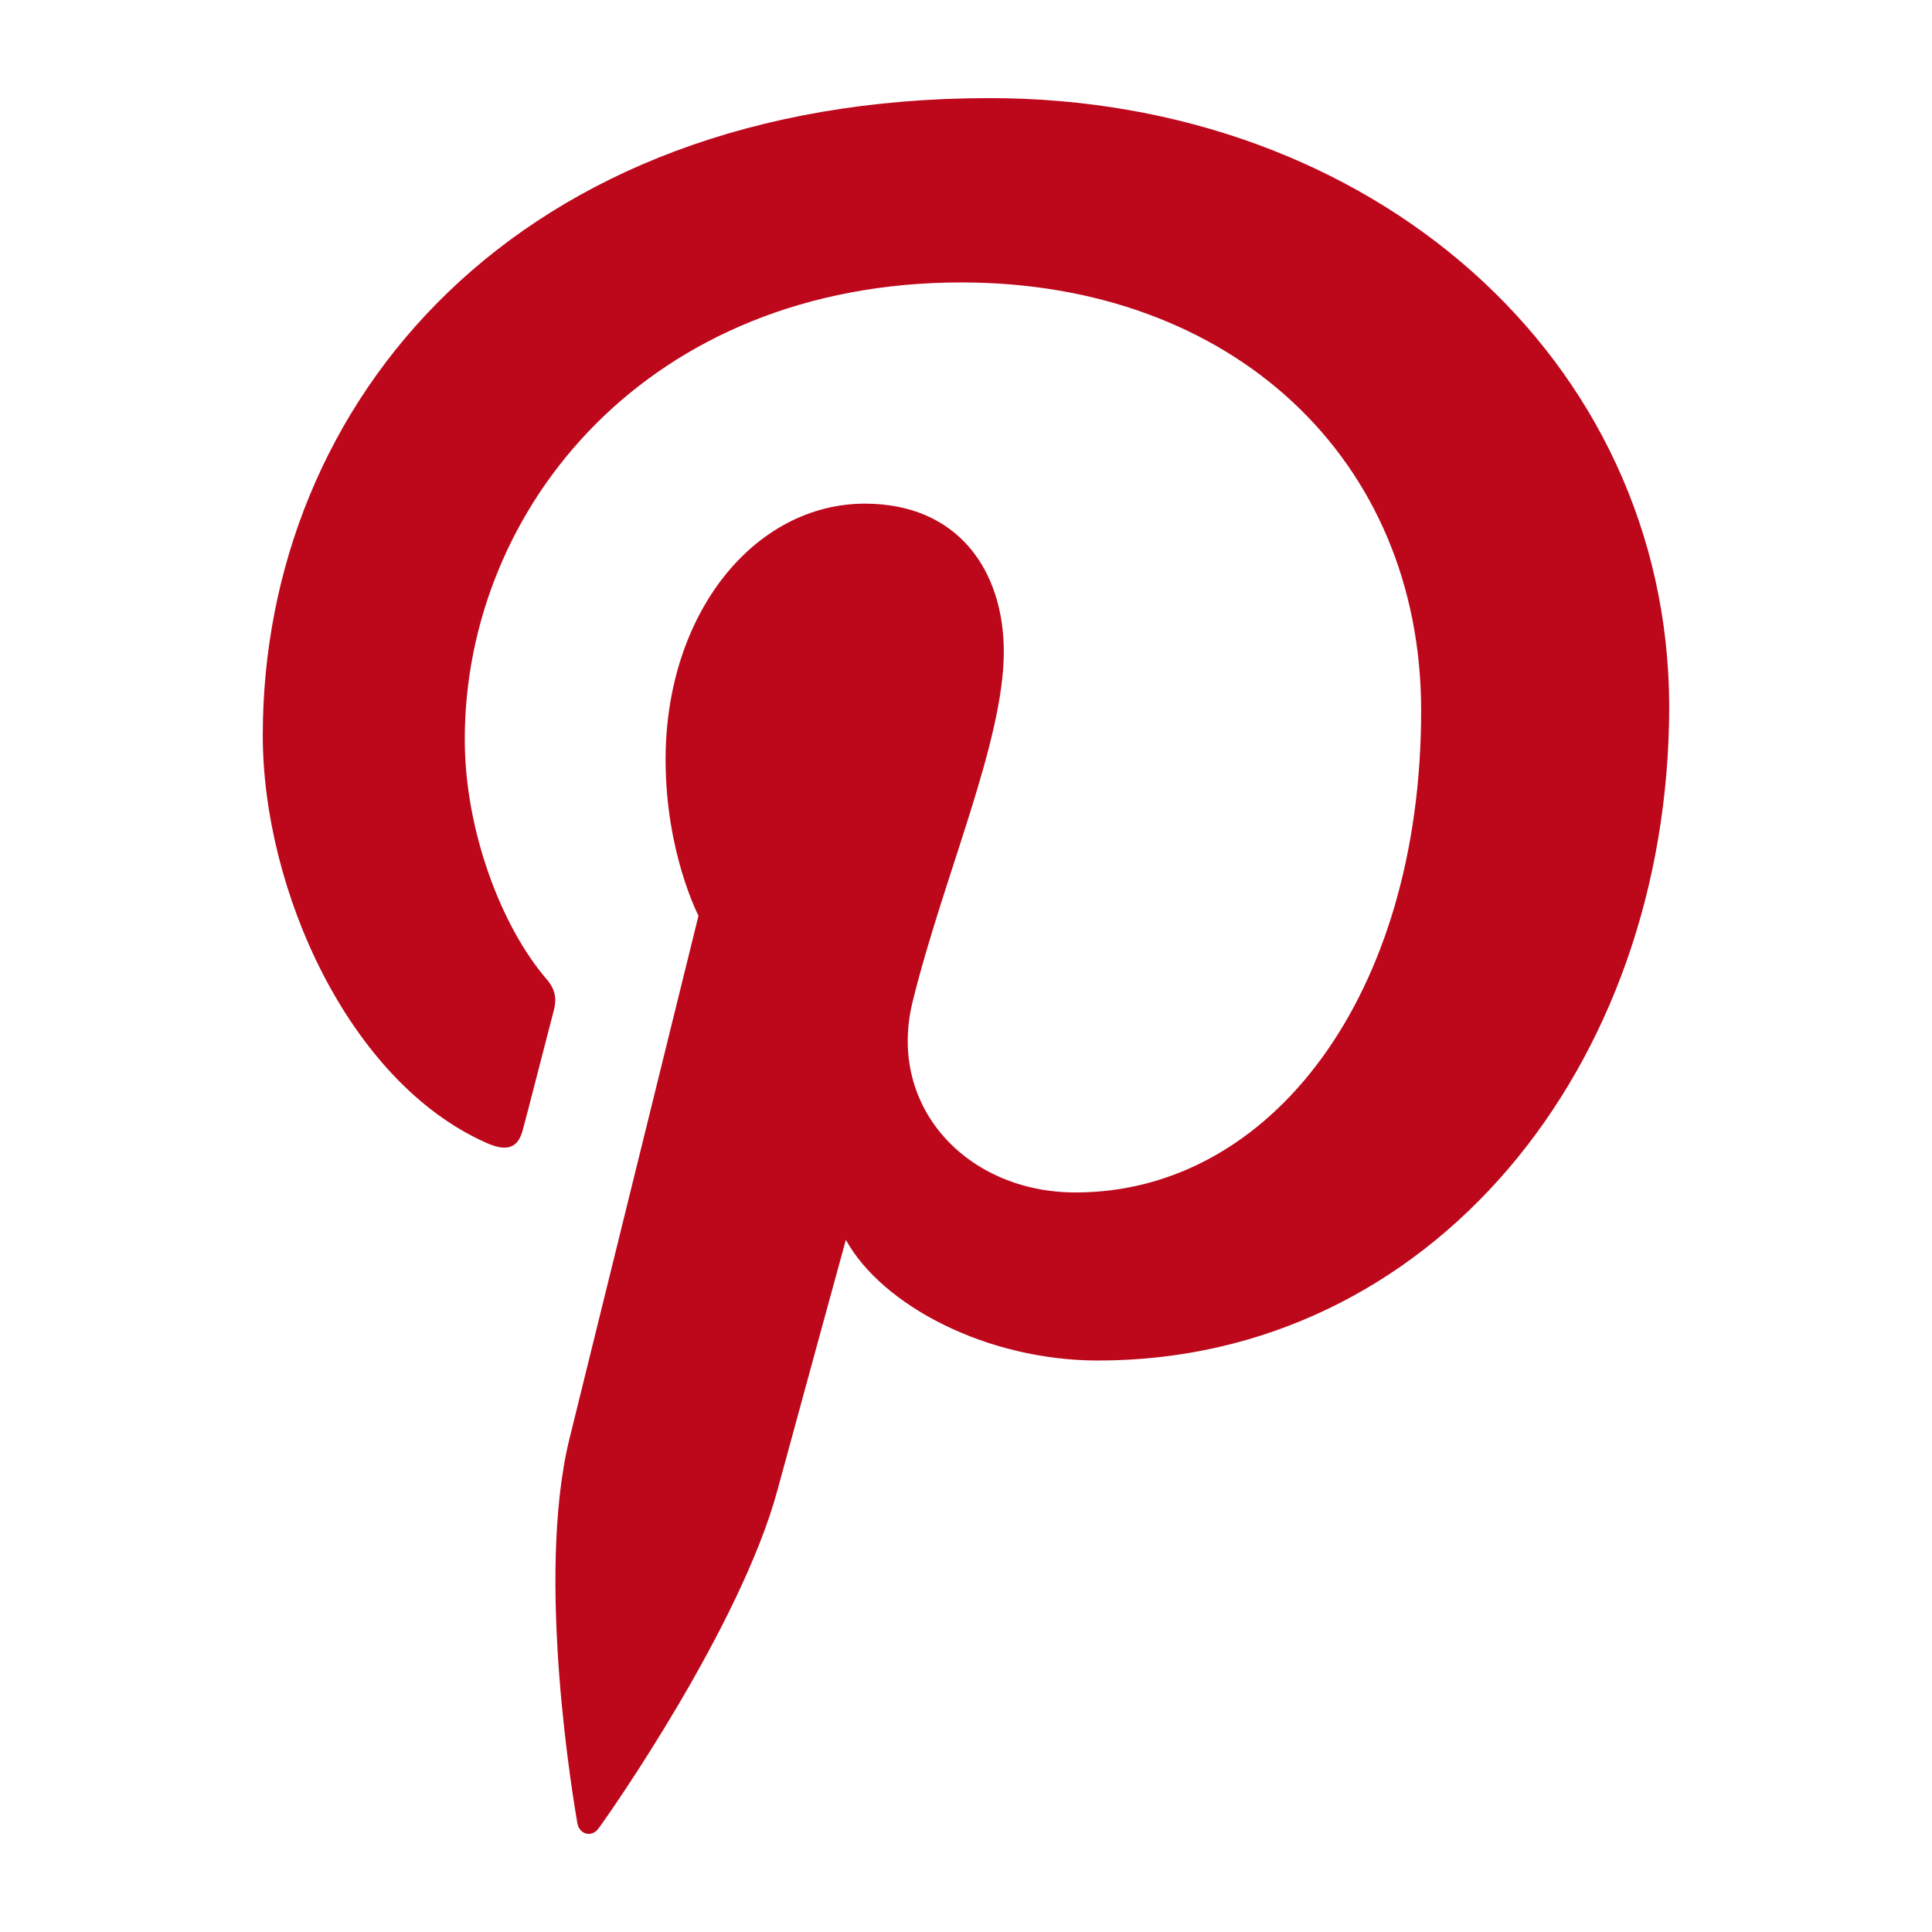
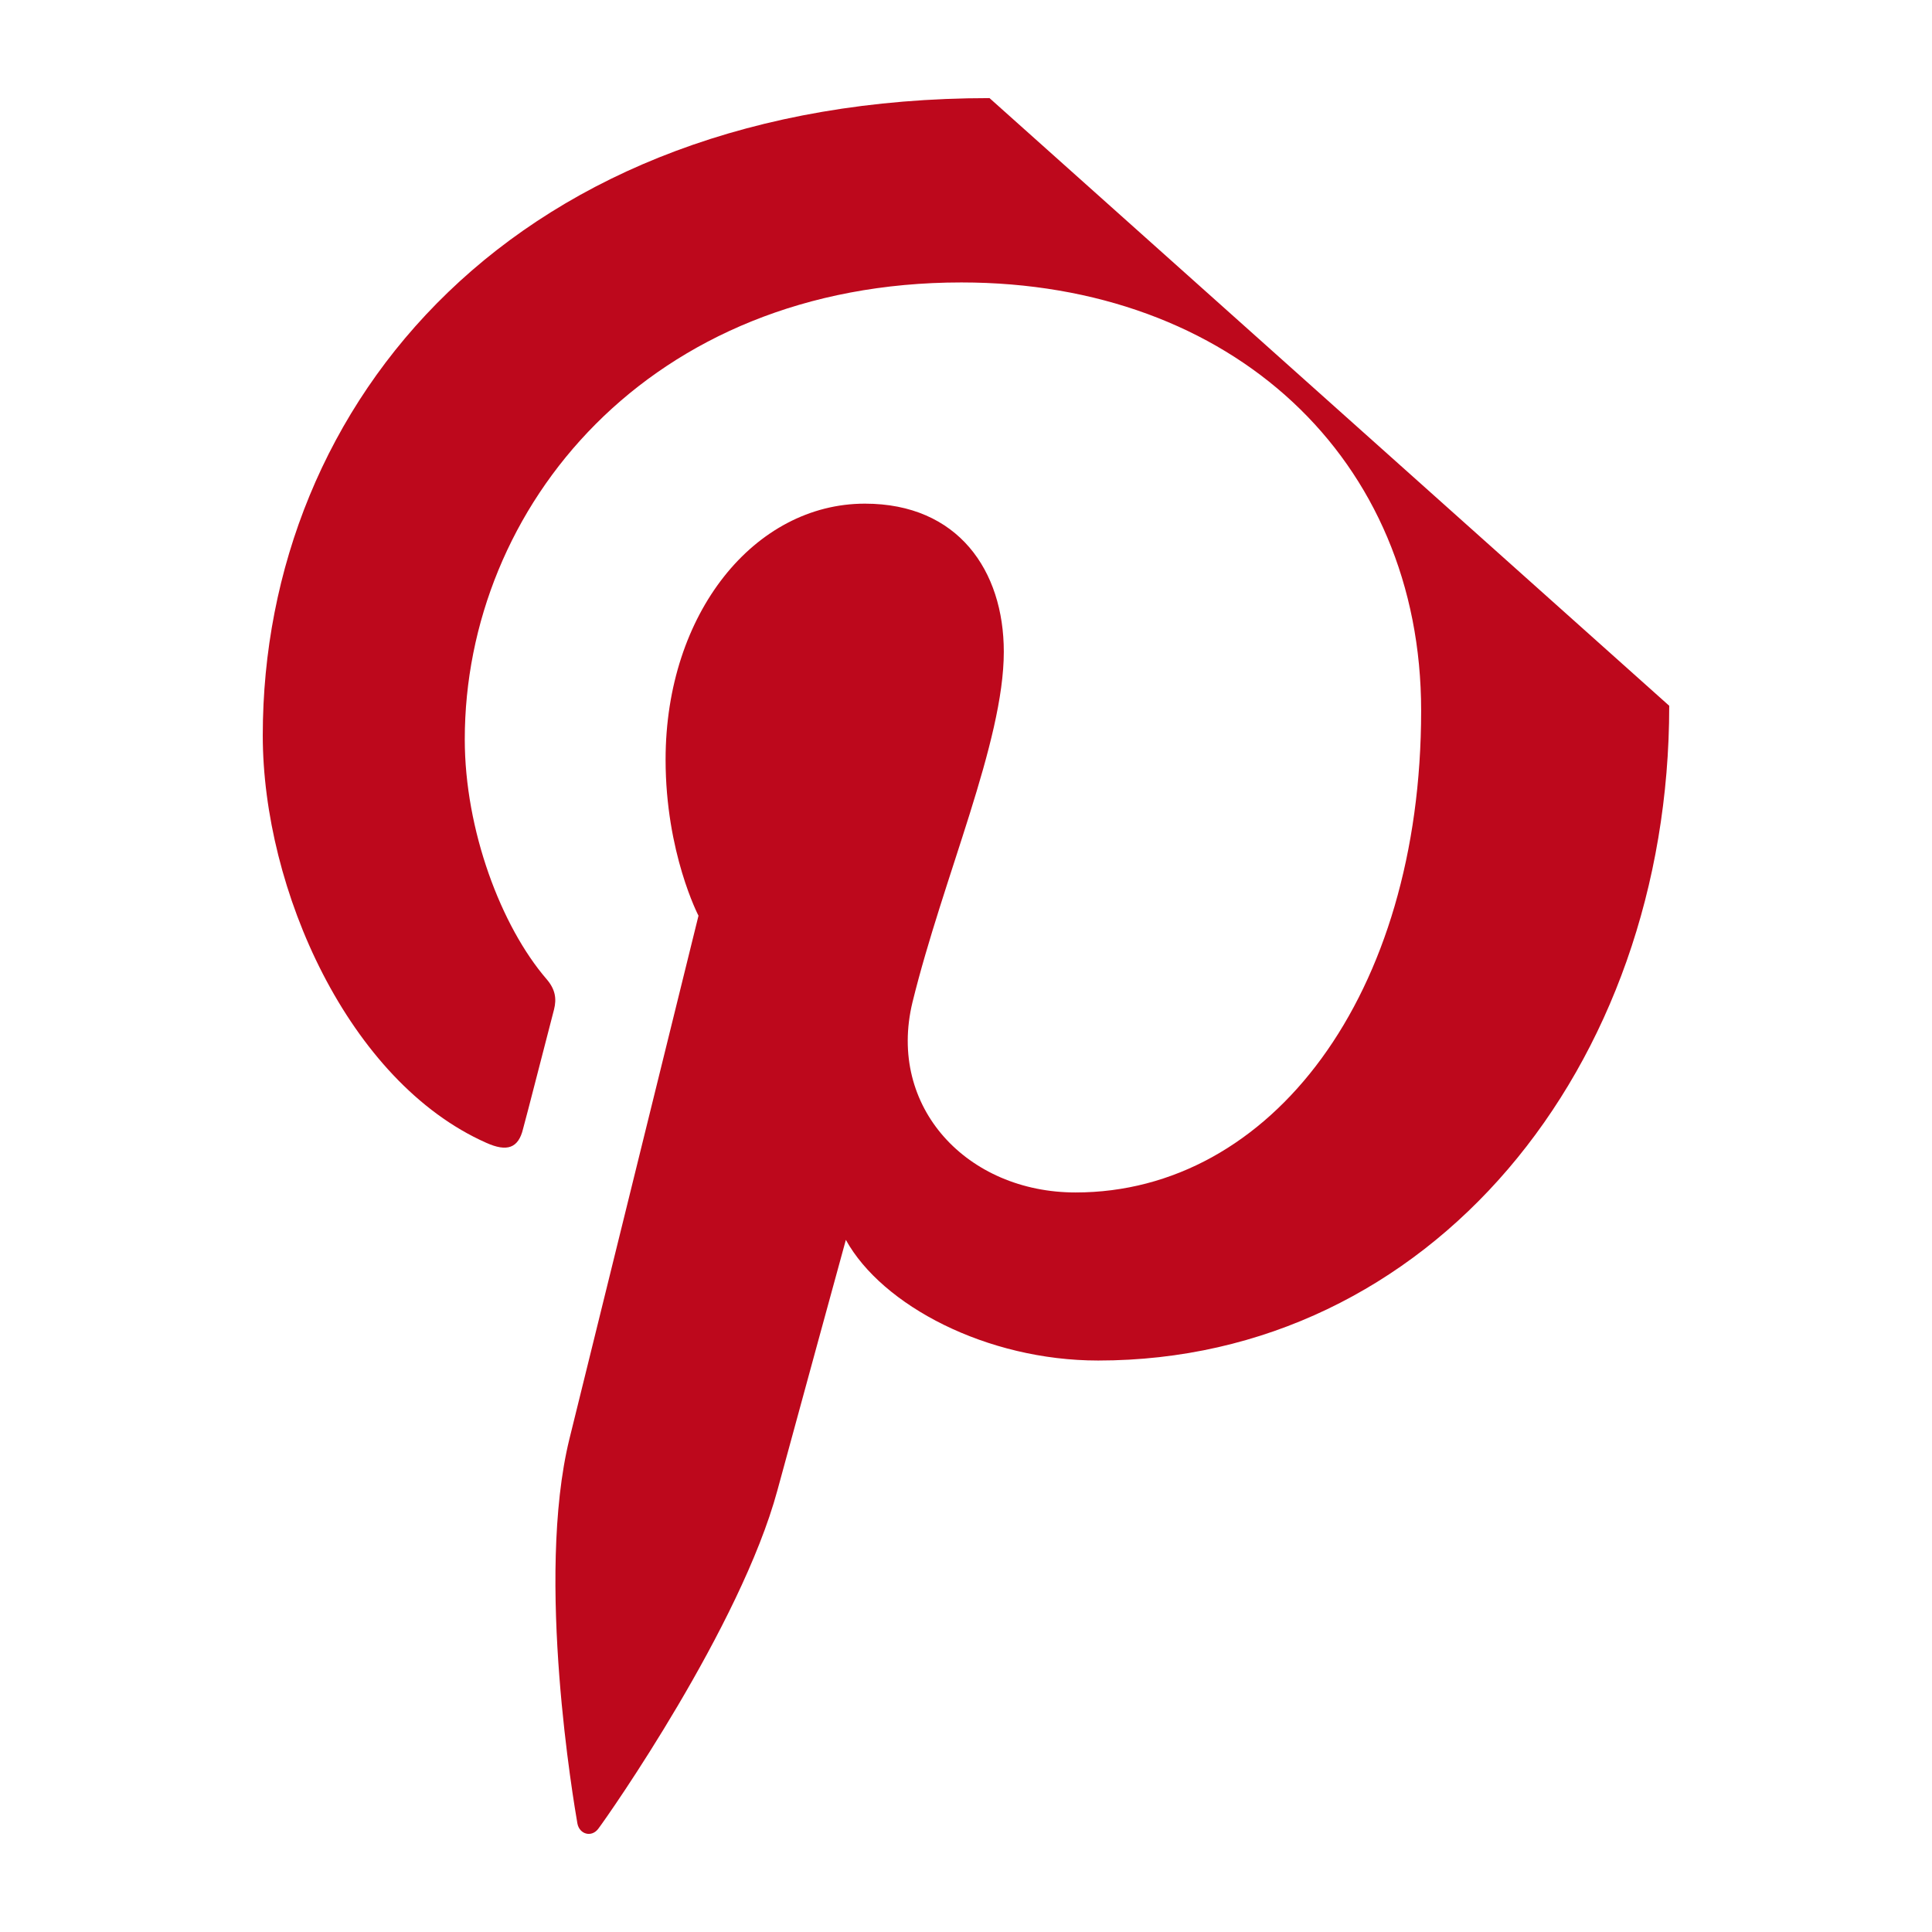
<svg xmlns="http://www.w3.org/2000/svg" height="512px" style="enable-background:new 0 0 512 512;" version="1.1" viewBox="0 0 512 512" width="512px" xml:space="preserve">
  <g id="_x32_60-pinterest">
    <g>
      <g id="_x34_8-pinterest_4_">
        <g>
          <g>
-             <path d="M262.236,26c-125.732,0-192.6,80.791-192.6,168.885c0,40.856,22.768,91.799,59.213,107.963       c5.534,2.497,8.544,1.435,9.773-3.714c1.09-3.906,5.88-22.737,8.206-31.625c0.713-2.848,0.341-5.319-1.951-7.996       c-12.104-14.028-21.707-39.591-21.707-63.568c0-61.438,48.716-121.095,131.611-121.095       c71.686,0,121.837,46.694,121.837,113.479c0,75.472-39.83,127.685-91.583,127.685c-28.644,0-49.982-22.542-43.212-50.43       c8.17-33.208,24.197-68.918,24.197-92.866c0-21.482-12.098-39.245-36.815-39.245c-29.158,0-52.816,28.952-52.816,67.823       c0,24.698,8.719,41.375,8.719,41.375S156.264,359.515,150.9,381.336c-9.063,36.944,1.232,96.778,2.122,101.924       c0.545,2.849,3.727,3.736,5.502,1.411c2.841-3.737,37.707-53.626,47.484-89.674c3.555-13.143,18.152-66.419,18.152-66.419       c9.605,17.397,37.333,31.976,66.868,31.976c87.854,0,151.334-77.427,151.334-173.516C442.05,94.919,363.424,26,262.236,26" style="fill:#BD081C;" />
+             <path d="M262.236,26c-125.732,0-192.6,80.791-192.6,168.885c0,40.856,22.768,91.799,59.213,107.963       c5.534,2.497,8.544,1.435,9.773-3.714c1.09-3.906,5.88-22.737,8.206-31.625c0.713-2.848,0.341-5.319-1.951-7.996       c-12.104-14.028-21.707-39.591-21.707-63.568c0-61.438,48.716-121.095,131.611-121.095       c71.686,0,121.837,46.694,121.837,113.479c0,75.472-39.83,127.685-91.583,127.685c-28.644,0-49.982-22.542-43.212-50.43       c8.17-33.208,24.197-68.918,24.197-92.866c0-21.482-12.098-39.245-36.815-39.245c-29.158,0-52.816,28.952-52.816,67.823       c0,24.698,8.719,41.375,8.719,41.375S156.264,359.515,150.9,381.336c-9.063,36.944,1.232,96.778,2.122,101.924       c0.545,2.849,3.727,3.736,5.502,1.411c2.841-3.737,37.707-53.626,47.484-89.674c3.555-13.143,18.152-66.419,18.152-66.419       c9.605,17.397,37.333,31.976,66.868,31.976c87.854,0,151.334-77.427,151.334-173.516" style="fill:#BD081C;" />
          </g>
        </g>
      </g>
    </g>
  </g>
  <g id="Layer_1" />
</svg>